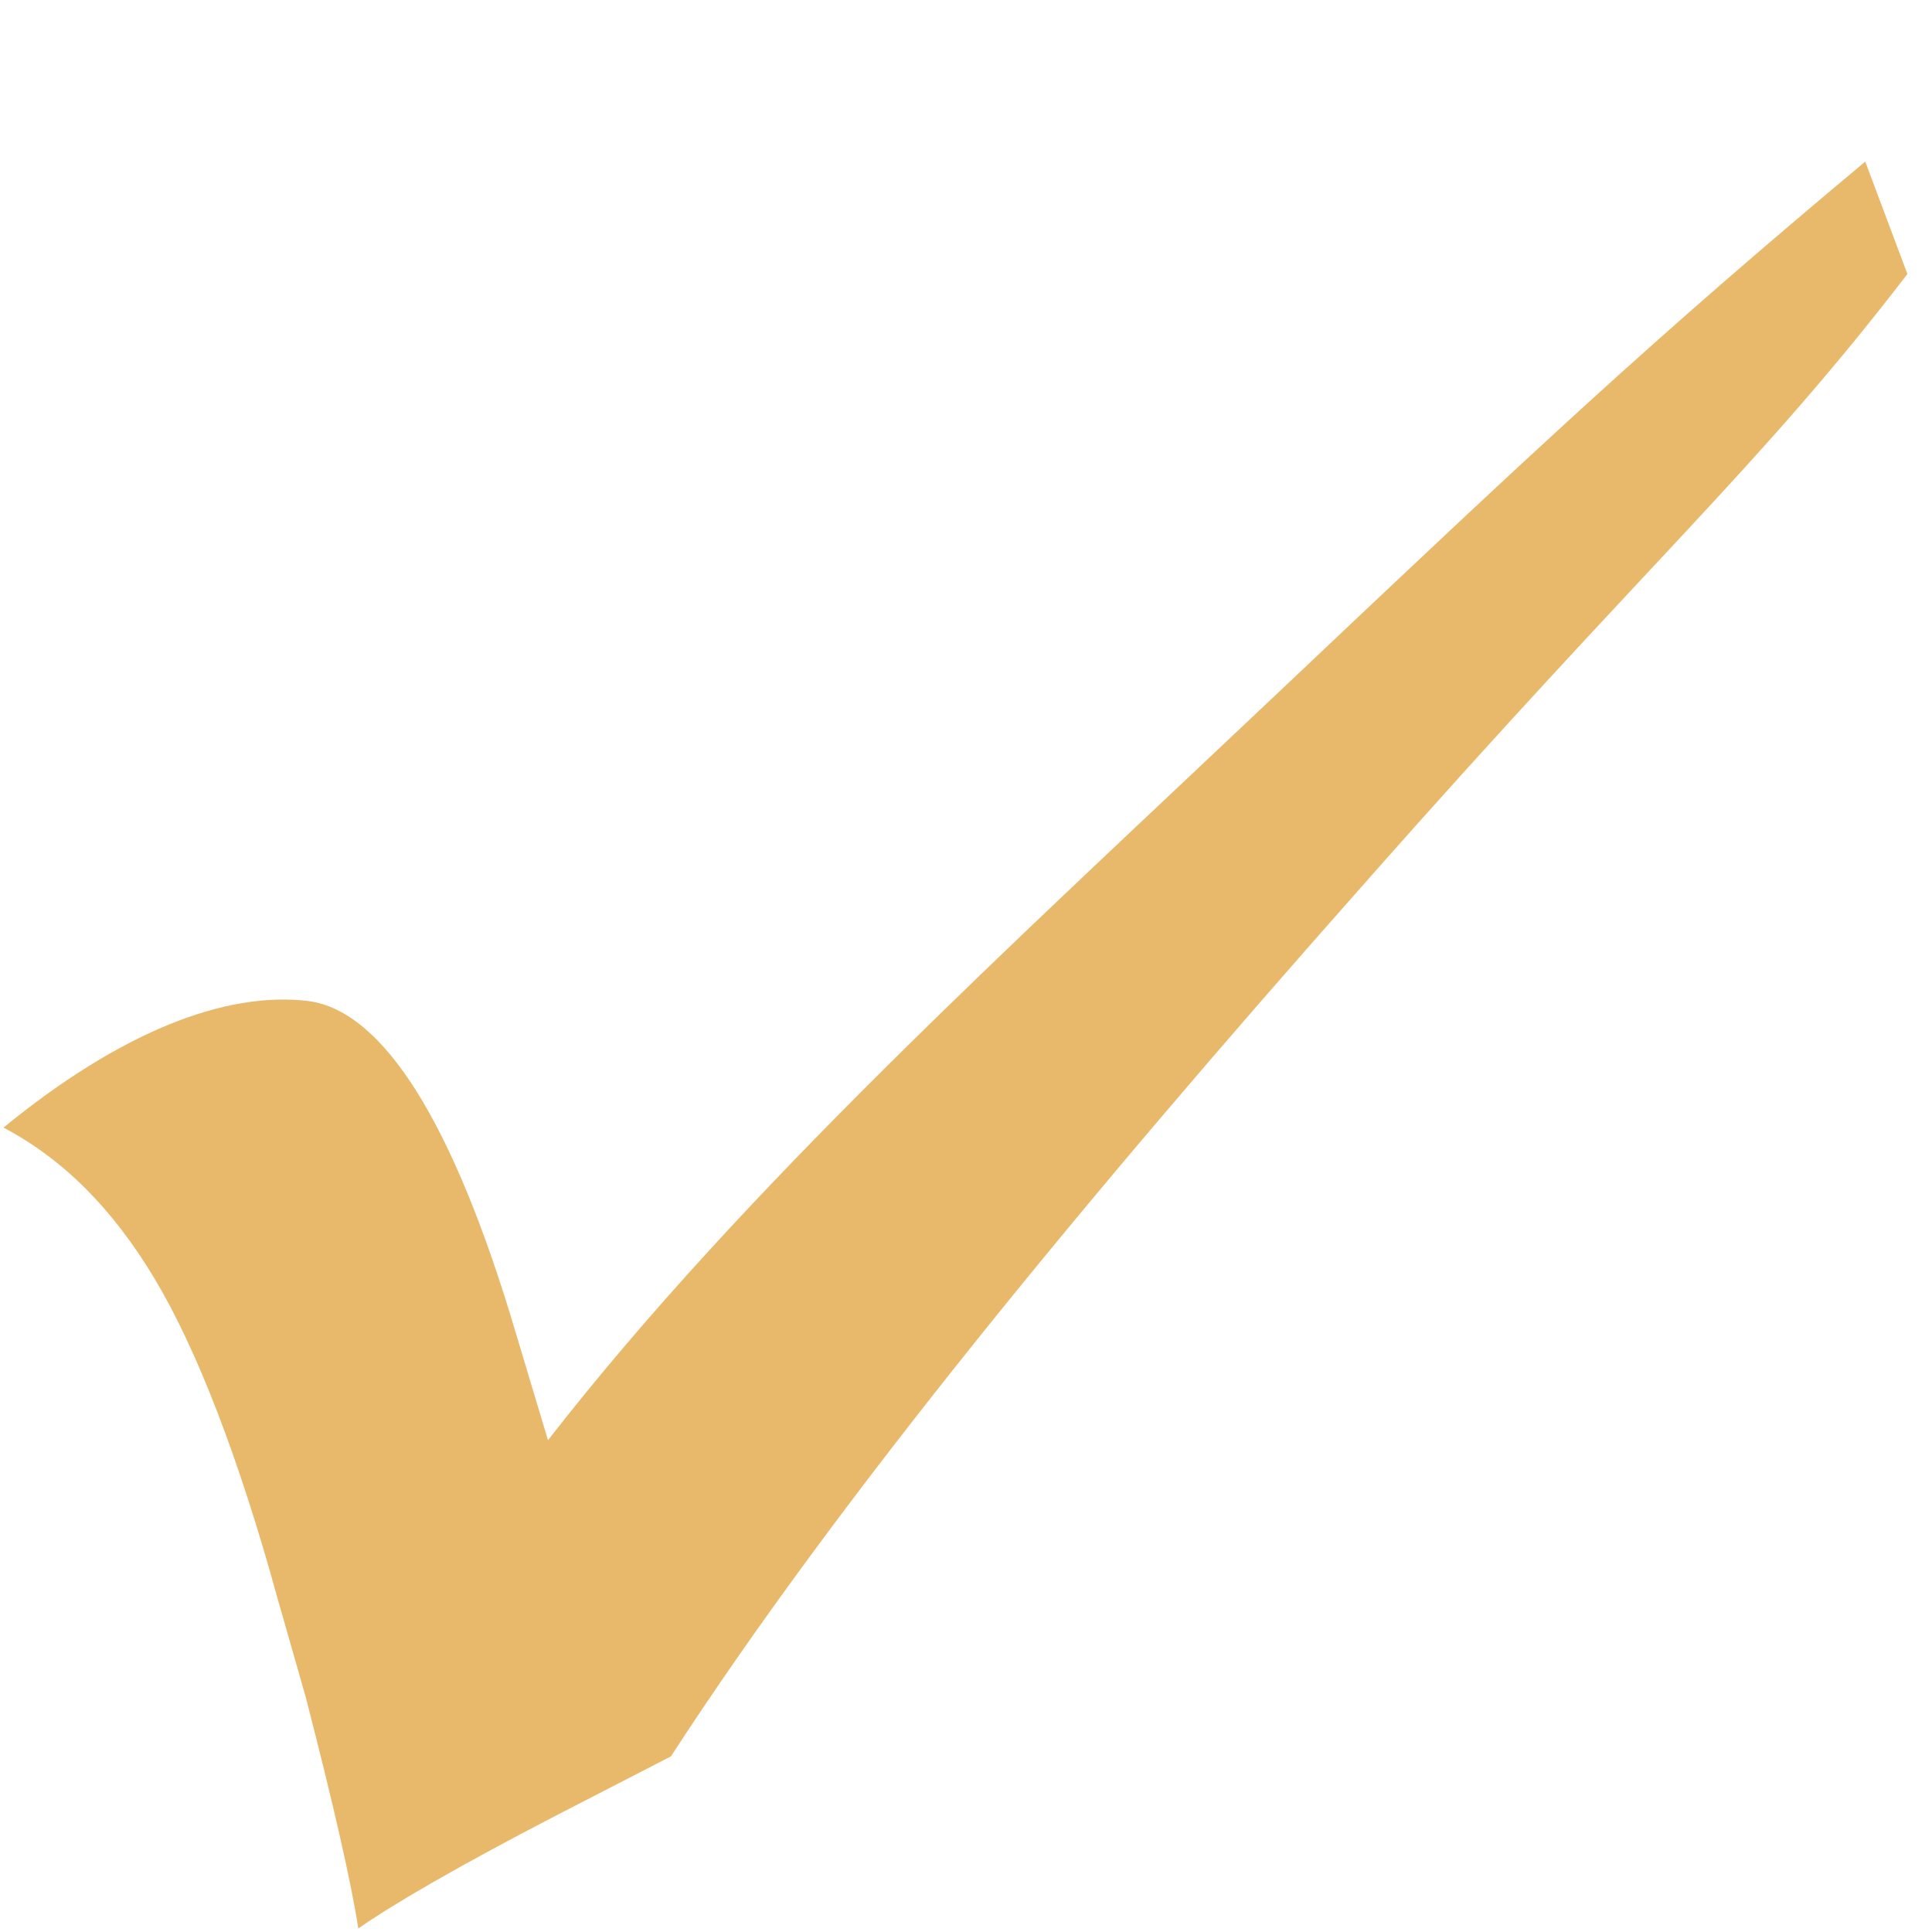
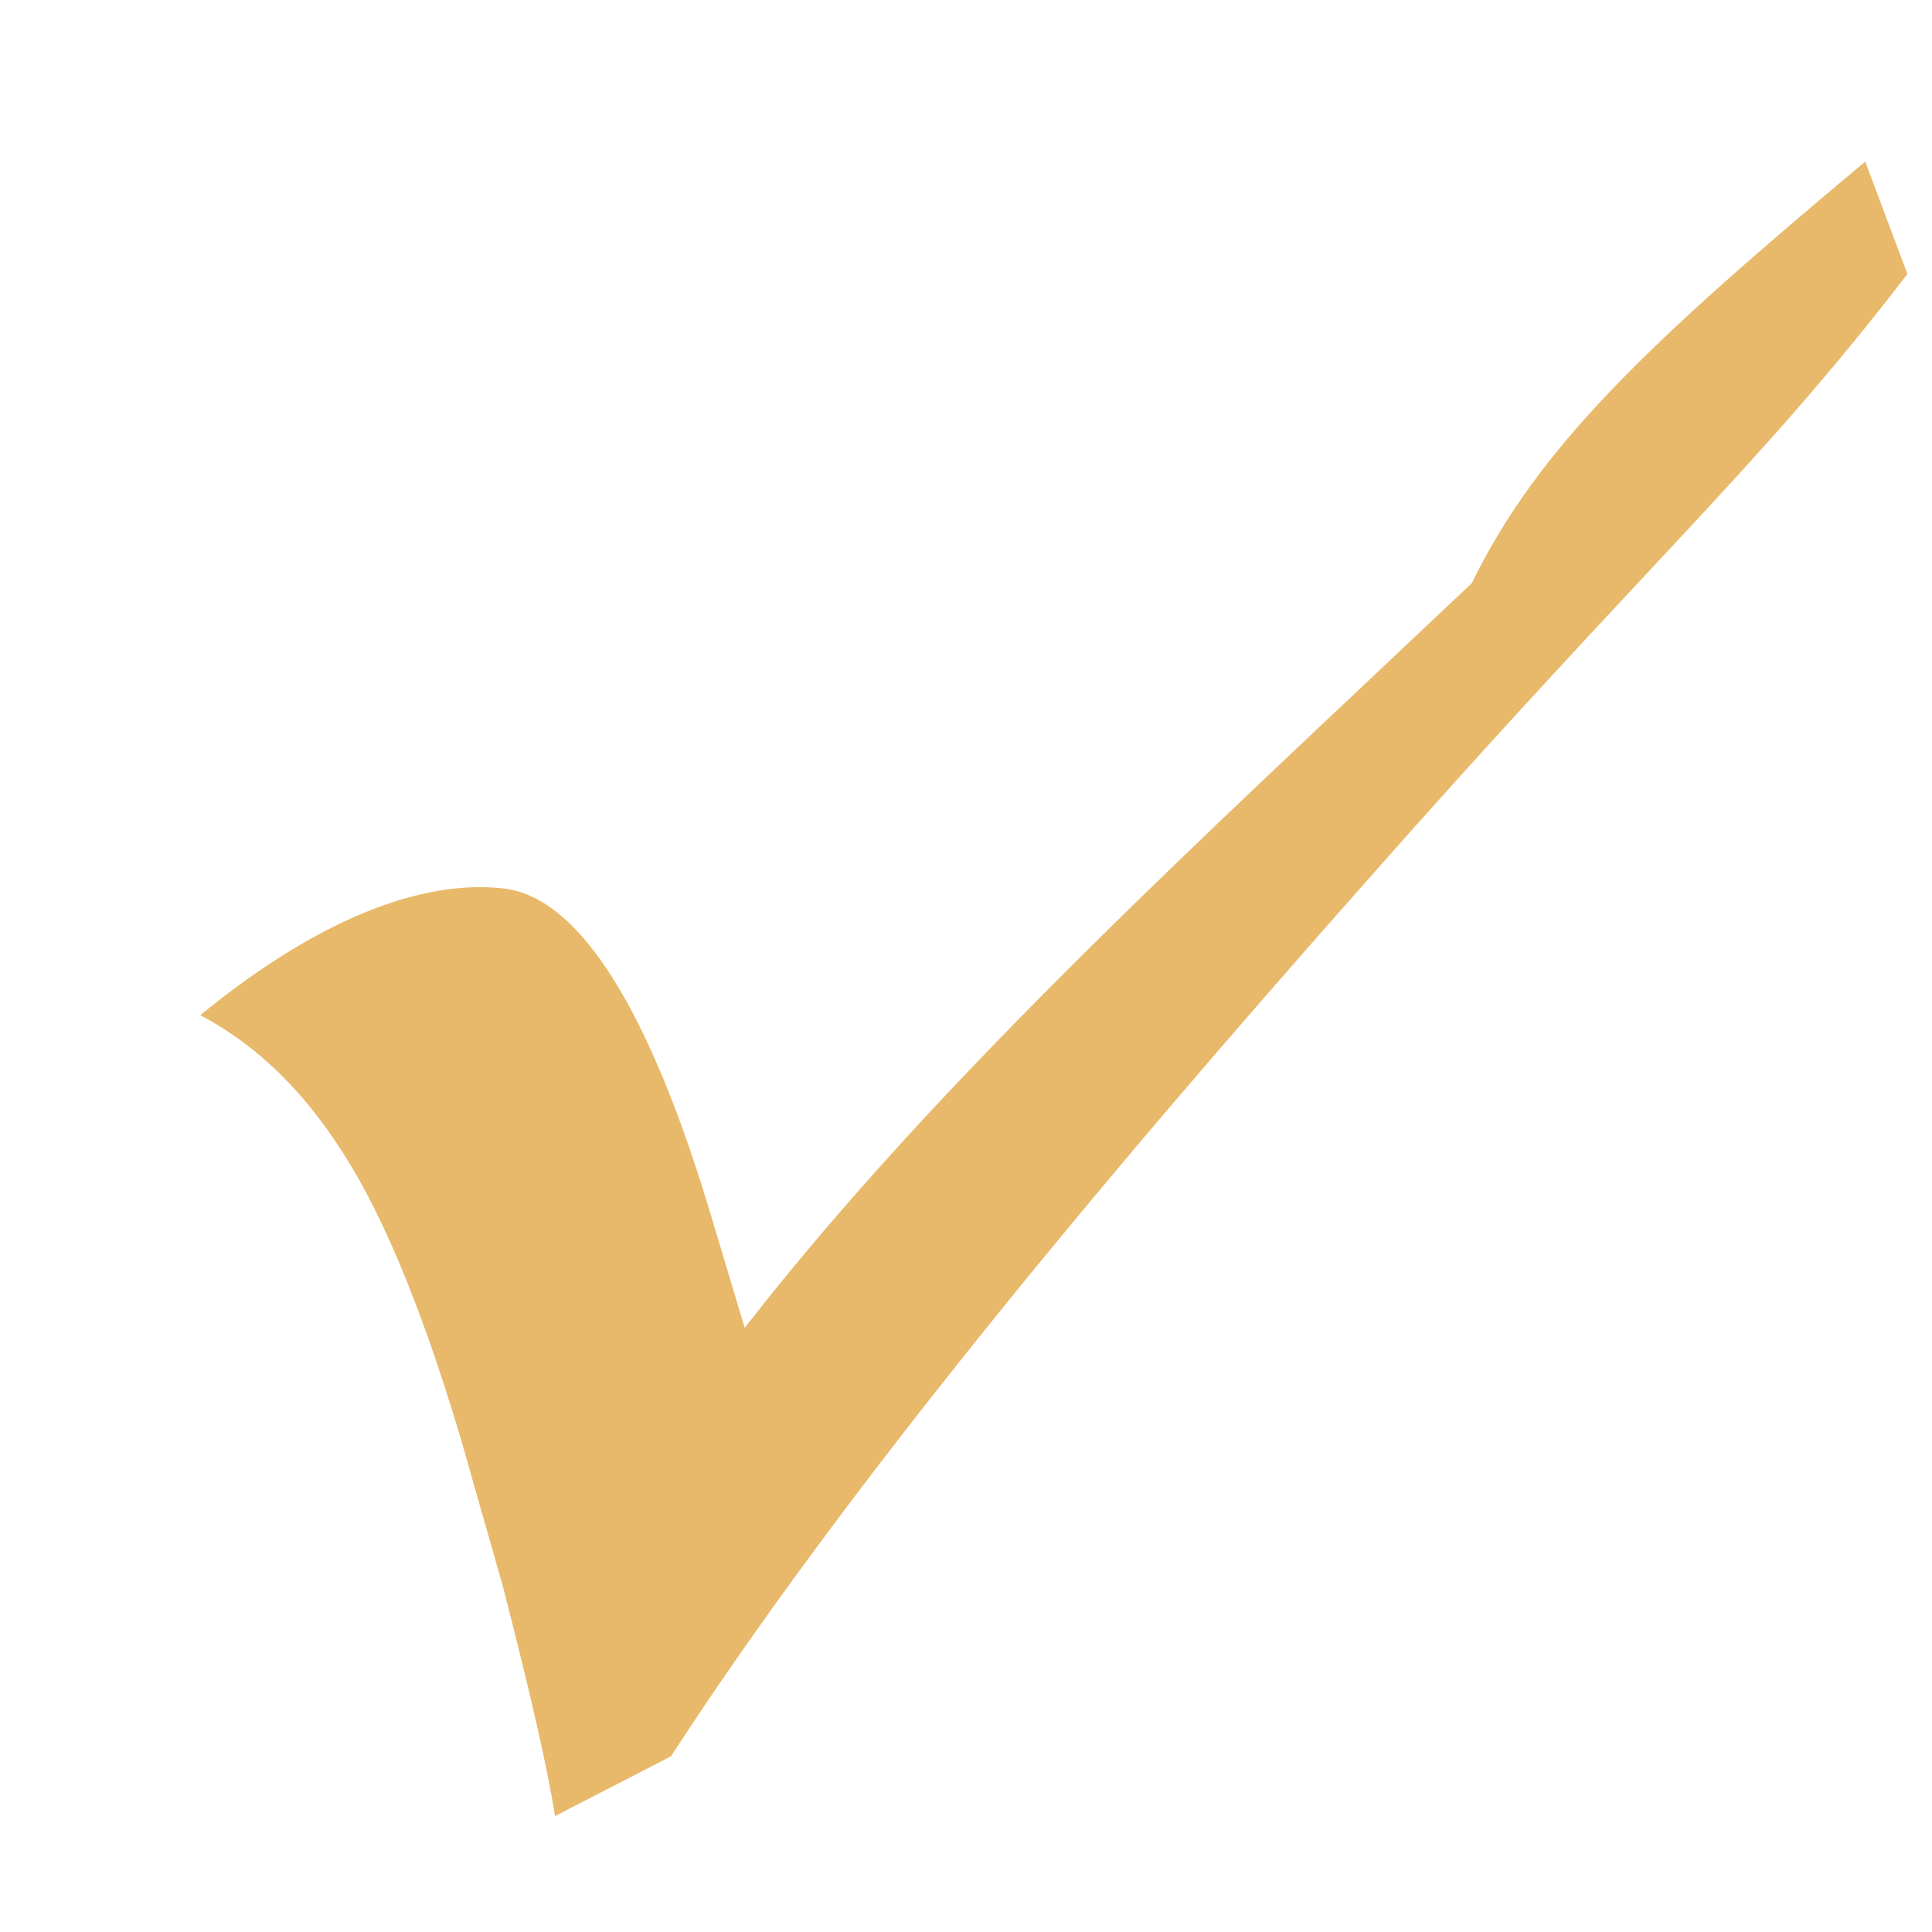
<svg xmlns="http://www.w3.org/2000/svg" version="1.1" id="home_beans" x="0px" y="0px" viewBox="0 0 55 55" style="enable-background:new 0 0 55 55;" xml:space="preserve">
  <style type="text/css">
	.st0{fill:#E8B96A;}
</style>
  <g>
-     <path class="st0" d="M53.1,4.6l1.2,3.2C50,13.4,47,15.9,38.8,25.2C31,34,23.9,42.6,19.1,50l-3.3,1.7c-2.7,1.4-4.6,2.5-5.6,3.2   c-0.2-1.3-0.7-3.5-1.5-6.6l-0.8-2.8c-1.1-4-2.3-7.1-3.5-9.1c-1.2-2-2.6-3.4-4.3-4.3c3.3-2.7,6.3-3.9,8.7-3.6   c2.1,0.3,4.1,3.4,5.9,9.5l0.9,3c5.6-7.2,13.2-14.1,20.7-21.2C43.8,12.7,47,9.7,53.1,4.6z" />
+     <path class="st0" d="M53.1,4.6l1.2,3.2C50,13.4,47,15.9,38.8,25.2C31,34,23.9,42.6,19.1,50l-3.3,1.7c-0.2-1.3-0.7-3.5-1.5-6.6l-0.8-2.8c-1.1-4-2.3-7.1-3.5-9.1c-1.2-2-2.6-3.4-4.3-4.3c3.3-2.7,6.3-3.9,8.7-3.6   c2.1,0.3,4.1,3.4,5.9,9.5l0.9,3c5.6-7.2,13.2-14.1,20.7-21.2C43.8,12.7,47,9.7,53.1,4.6z" />
  </g>
</svg>